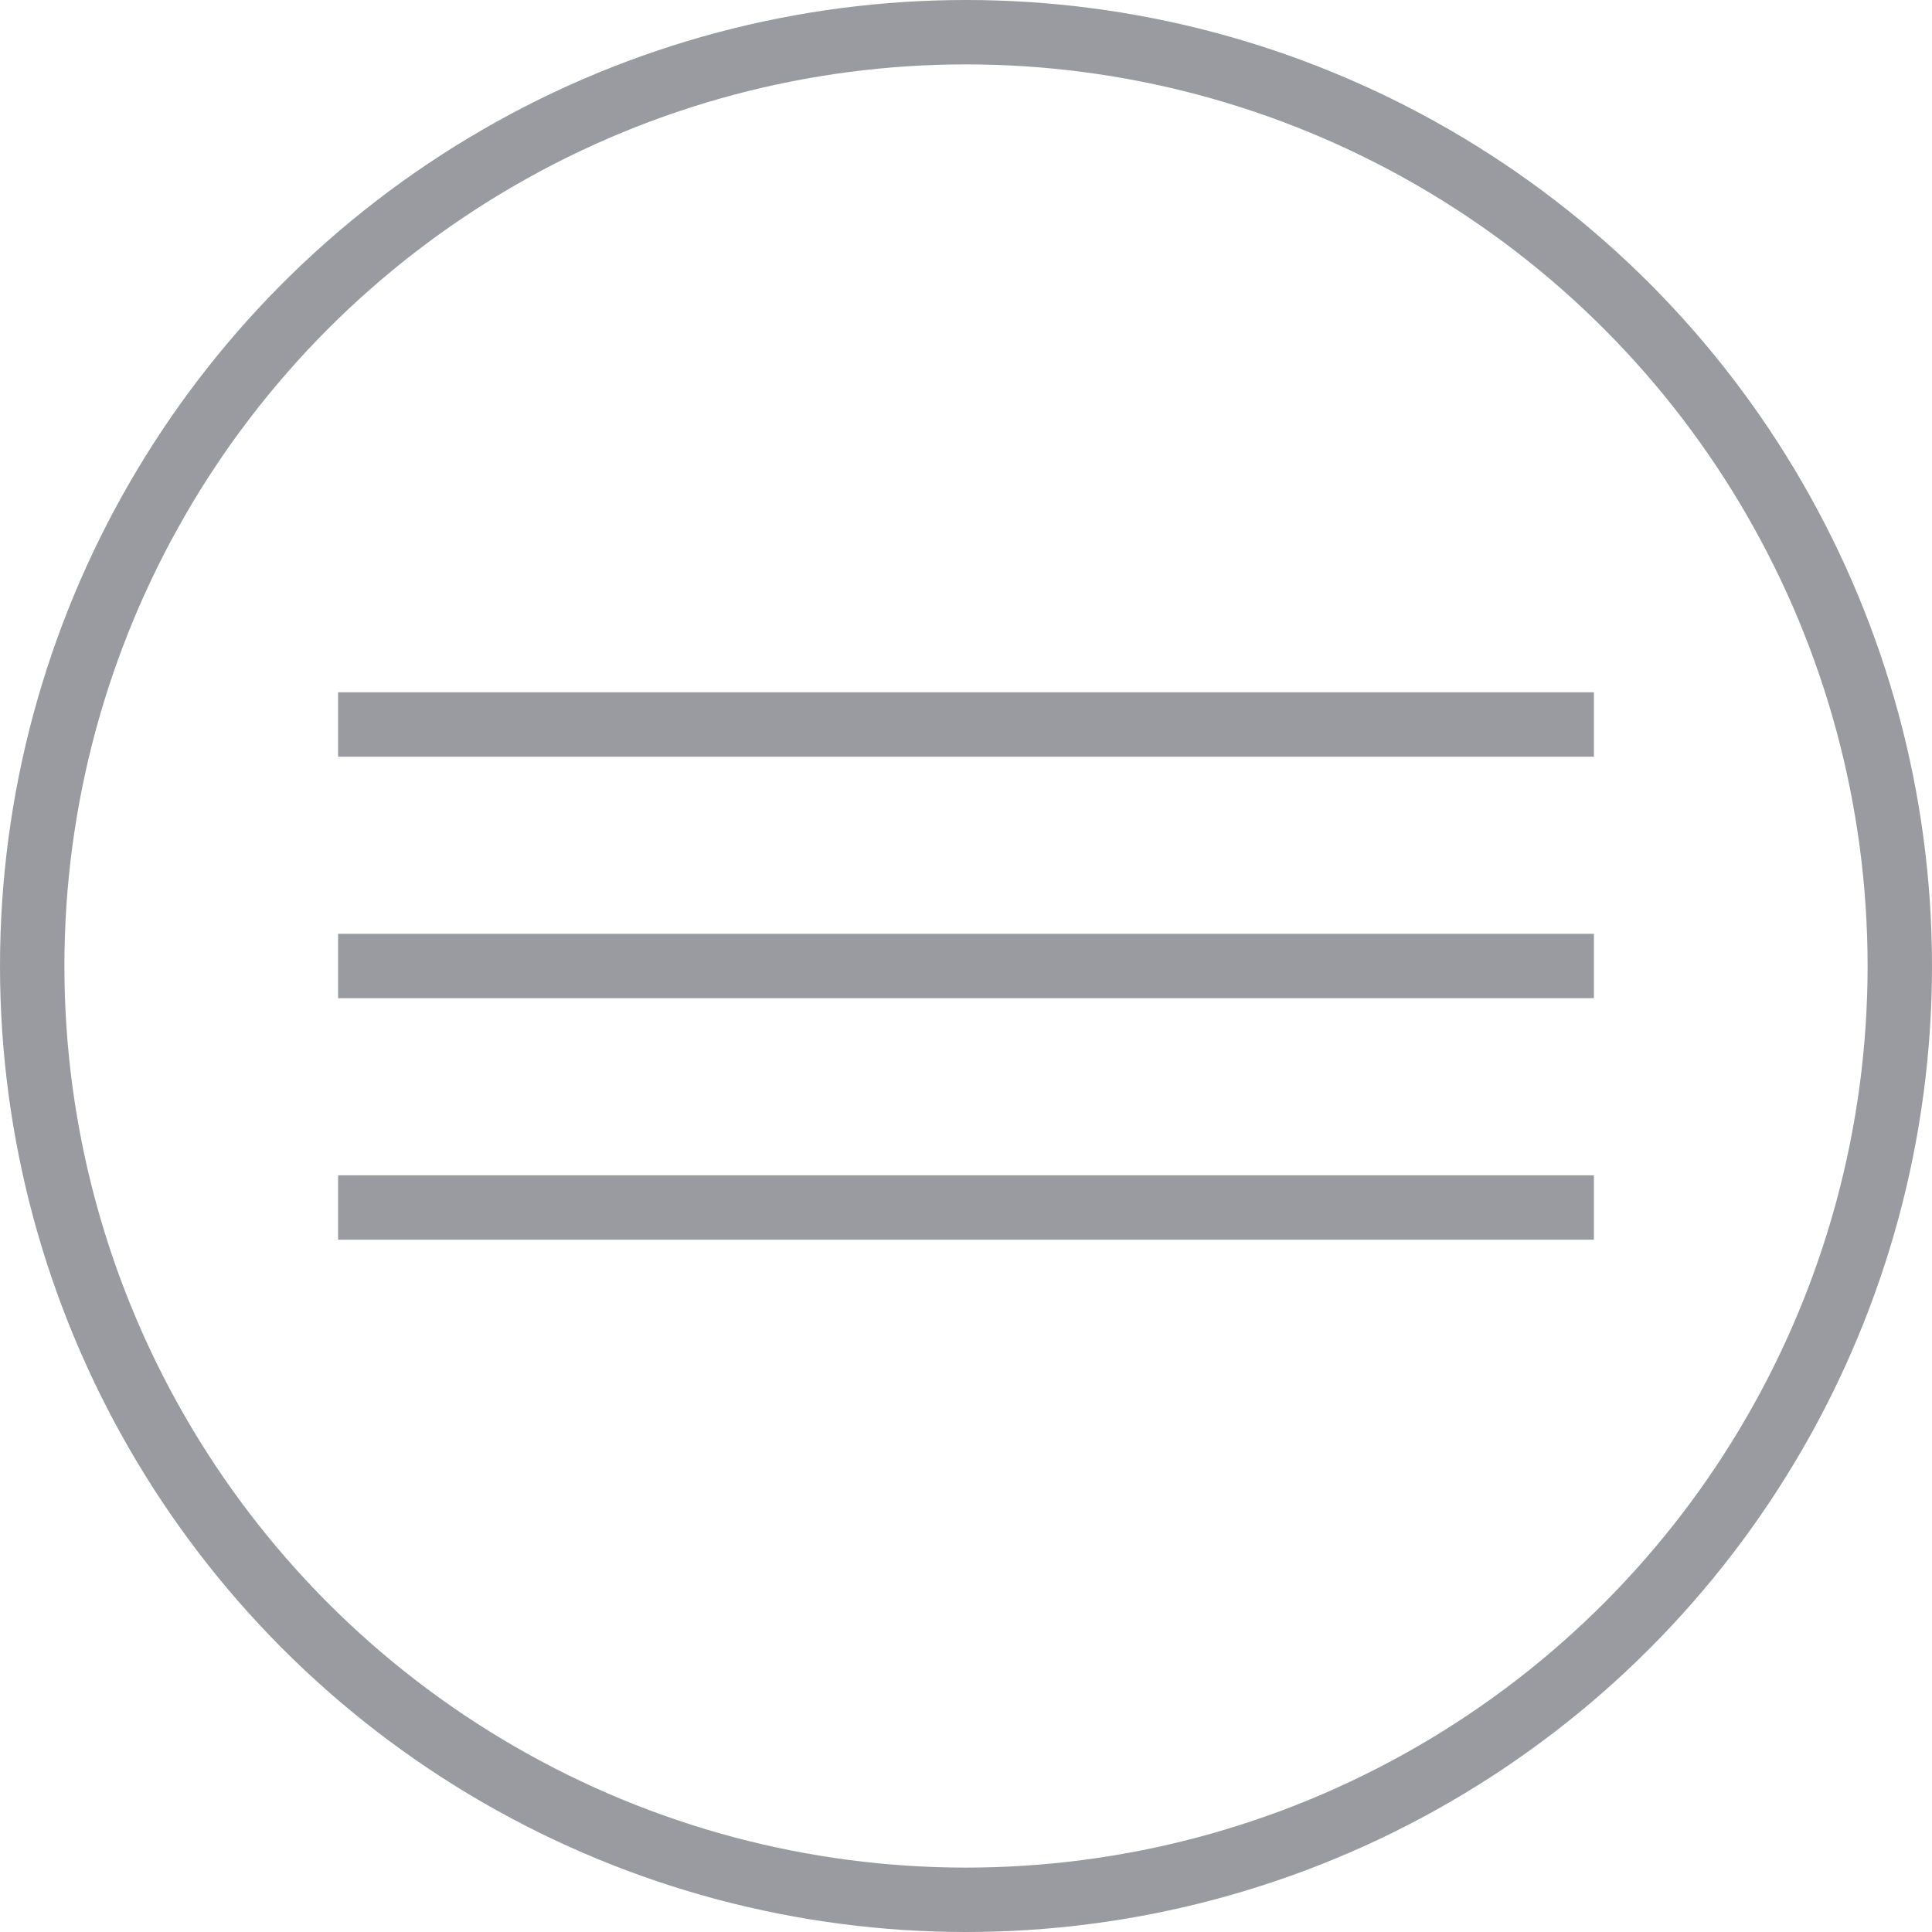
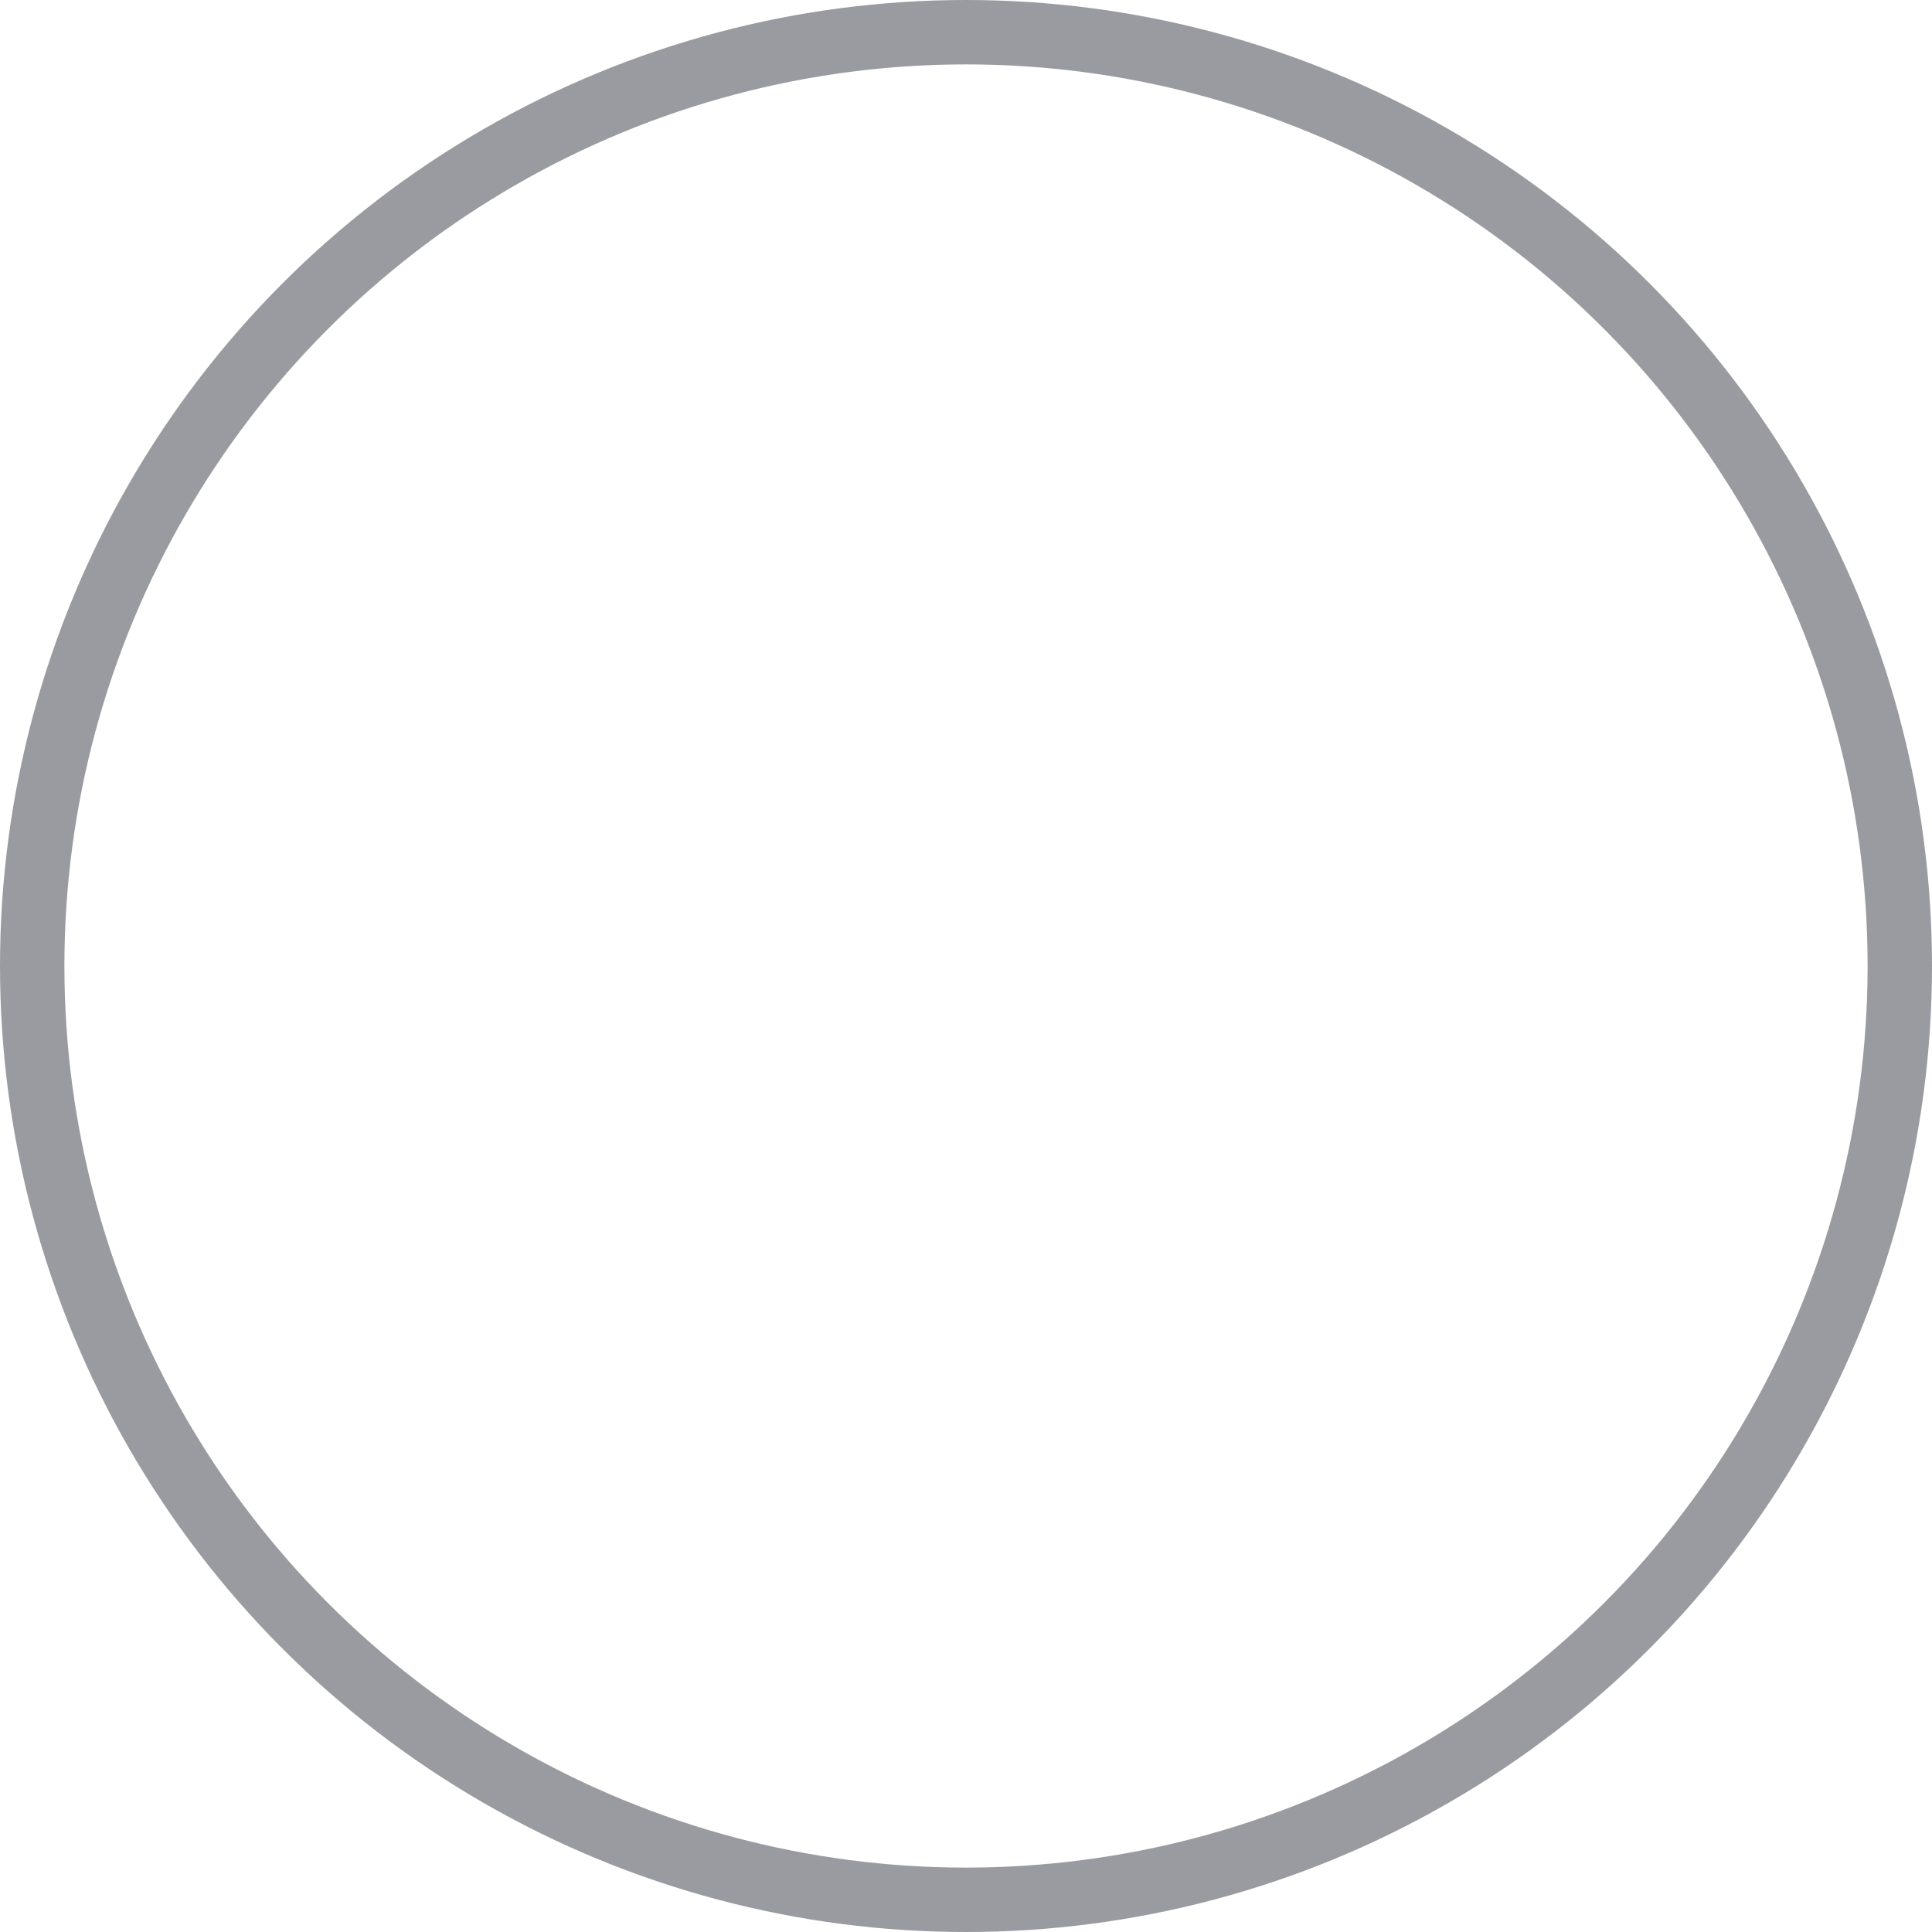
<svg xmlns="http://www.w3.org/2000/svg" width="30" height="30" viewBox="0 0 30 30">
  <g id="Groupe_56" data-name="Groupe 56" transform="translate(-318 -19)">
-     <line id="Ligne_47" data-name="Ligne 47" x2="19.5" transform="translate(323.25 37.75)" fill="none" stroke="#9a9ba0" stroke-width="1" />
-     <line id="Ligne_48" data-name="Ligne 48" x2="19.5" transform="translate(323.25 34)" fill="none" stroke="#9a9ba0" stroke-width="1" />
-     <line id="Ligne_49" data-name="Ligne 49" x2="19.5" transform="translate(323.25 30.25)" fill="none" stroke="#9a9ba0" stroke-width="1" />
    <g id="Ellipse_14" data-name="Ellipse 14" transform="translate(318 19)" fill="none" stroke="#9a9ba0" stroke-width="1">
-       <circle cx="15" cy="15" r="15" stroke="none" />
      <circle cx="15" cy="15" r="14.5" fill="none" />
    </g>
  </g>
</svg>